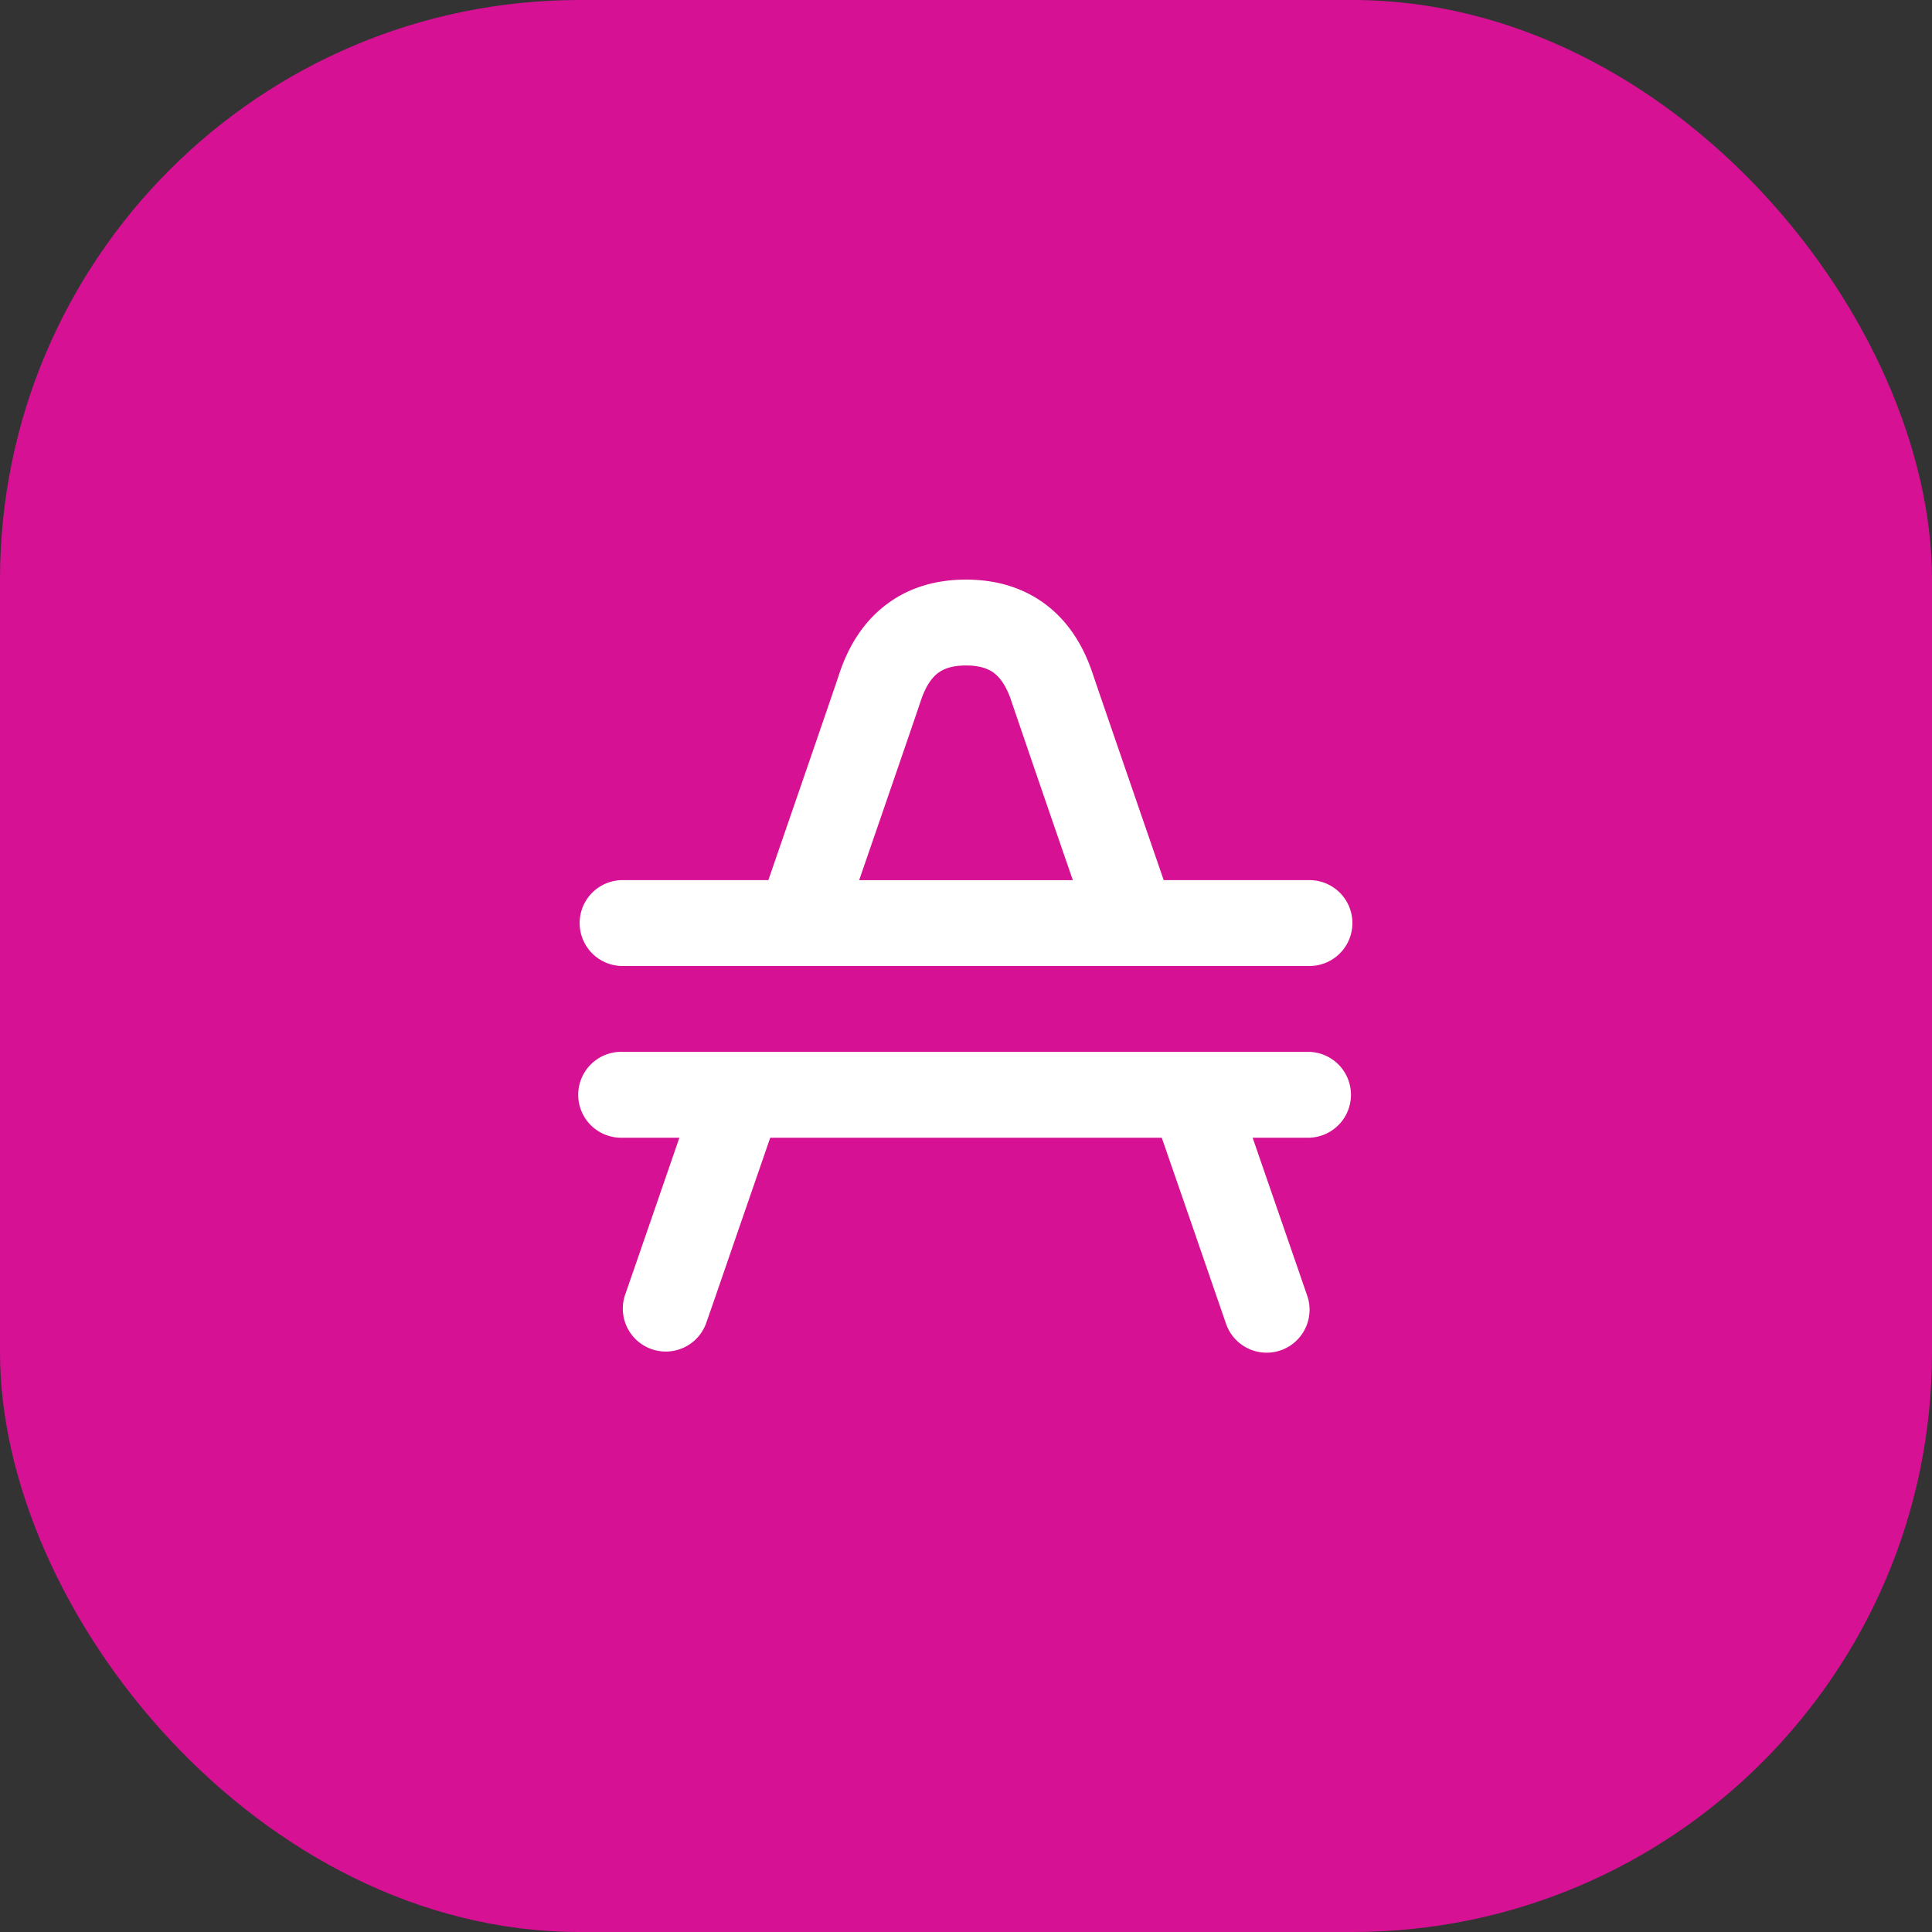
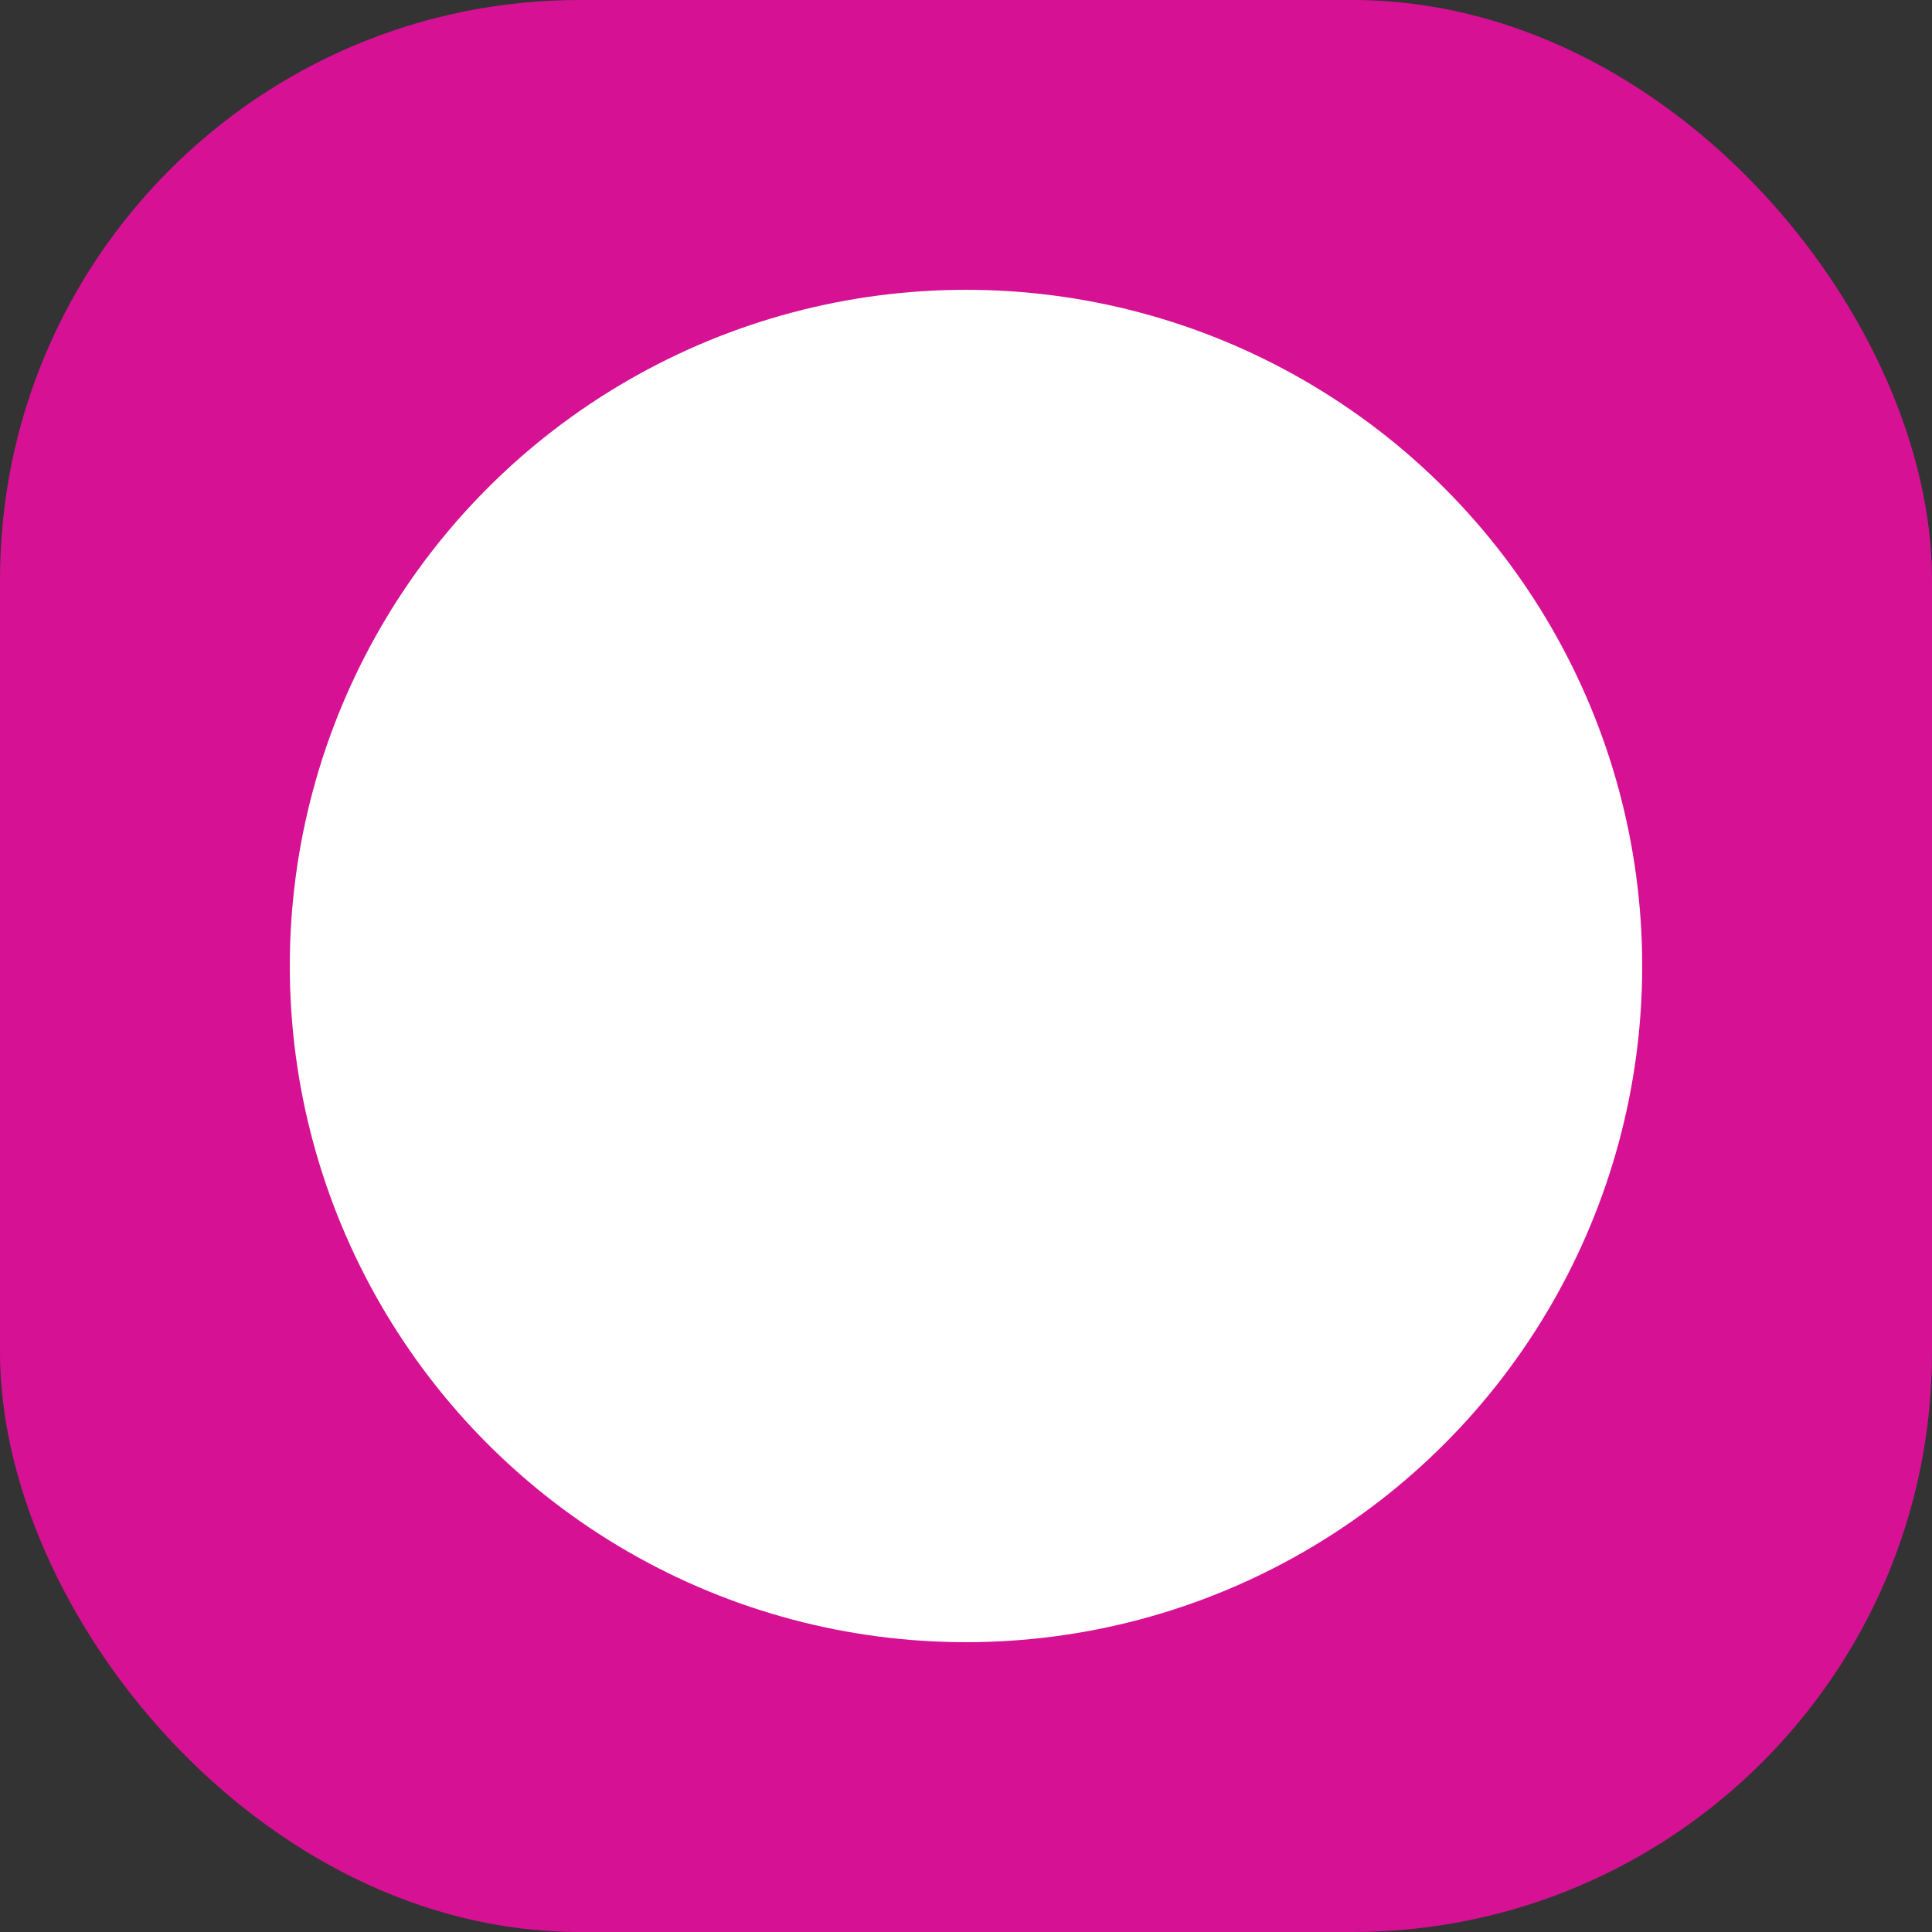
<svg xmlns="http://www.w3.org/2000/svg" width="40" height="40" viewBox="0 0 40 40" fill="none">
  <rect x="0" y="0" width="40" height="40" fill="#333333" stroke="none" />
  <rect fill="#D61194" width="40" height="40" rx="12" />
  <g transform="translate(4 4)">
    <circle cx="16" cy="16" r="14" fill="#fff" />
    <svg width="32" height="32" viewBox="0 0 32 32">
-       <path fill-rule="evenodd" clip-rule="evenodd" d="M0 16C0 7.163 7.163 0 16 0s16 7.163 16 16-7.163 16-16 16S0 24.837 0 16z" fill="#D61194" />
-       <path fill-rule="evenodd" clip-rule="evenodd" d="M8.89 14.222h3.018c.745-2.16 1.365-3.96 1.471-4.28.19-.571.502-1.075.977-1.43C14.835 8.151 15.403 8 16 8c.598 0 1.166.152 1.645.511.475.356.786.86.976 1.43.107.32.727 2.12 1.472 4.281h3.018a.889.889 0 110 1.778H8.89a.889.889 0 010-1.778zm6.532-4.289c-.117.088-.25.252-.356.57-.1.3-.623 1.821-1.278 3.72h4.424a910.14 910.14 0 01-1.277-3.72c-.106-.318-.24-.482-.357-.57-.113-.085-.286-.155-.578-.155-.291 0-.464.07-.578.155zM8.89 17.778a.889.889 0 100 1.777h1.176l-.475 1.377-.474 1.371-.179.517a.889.889 0 001.68.581l.18-.517.473-1.372.676-1.957h8.106l.677 1.957.652 1.89a.889.889 0 101.68-.582l-.178-.517-.474-1.371-.476-1.377h1.177a.889.889 0 000-1.777H8.89z" fill="#fff" />
-     </svg>
+       </svg>
  </g>
</svg>